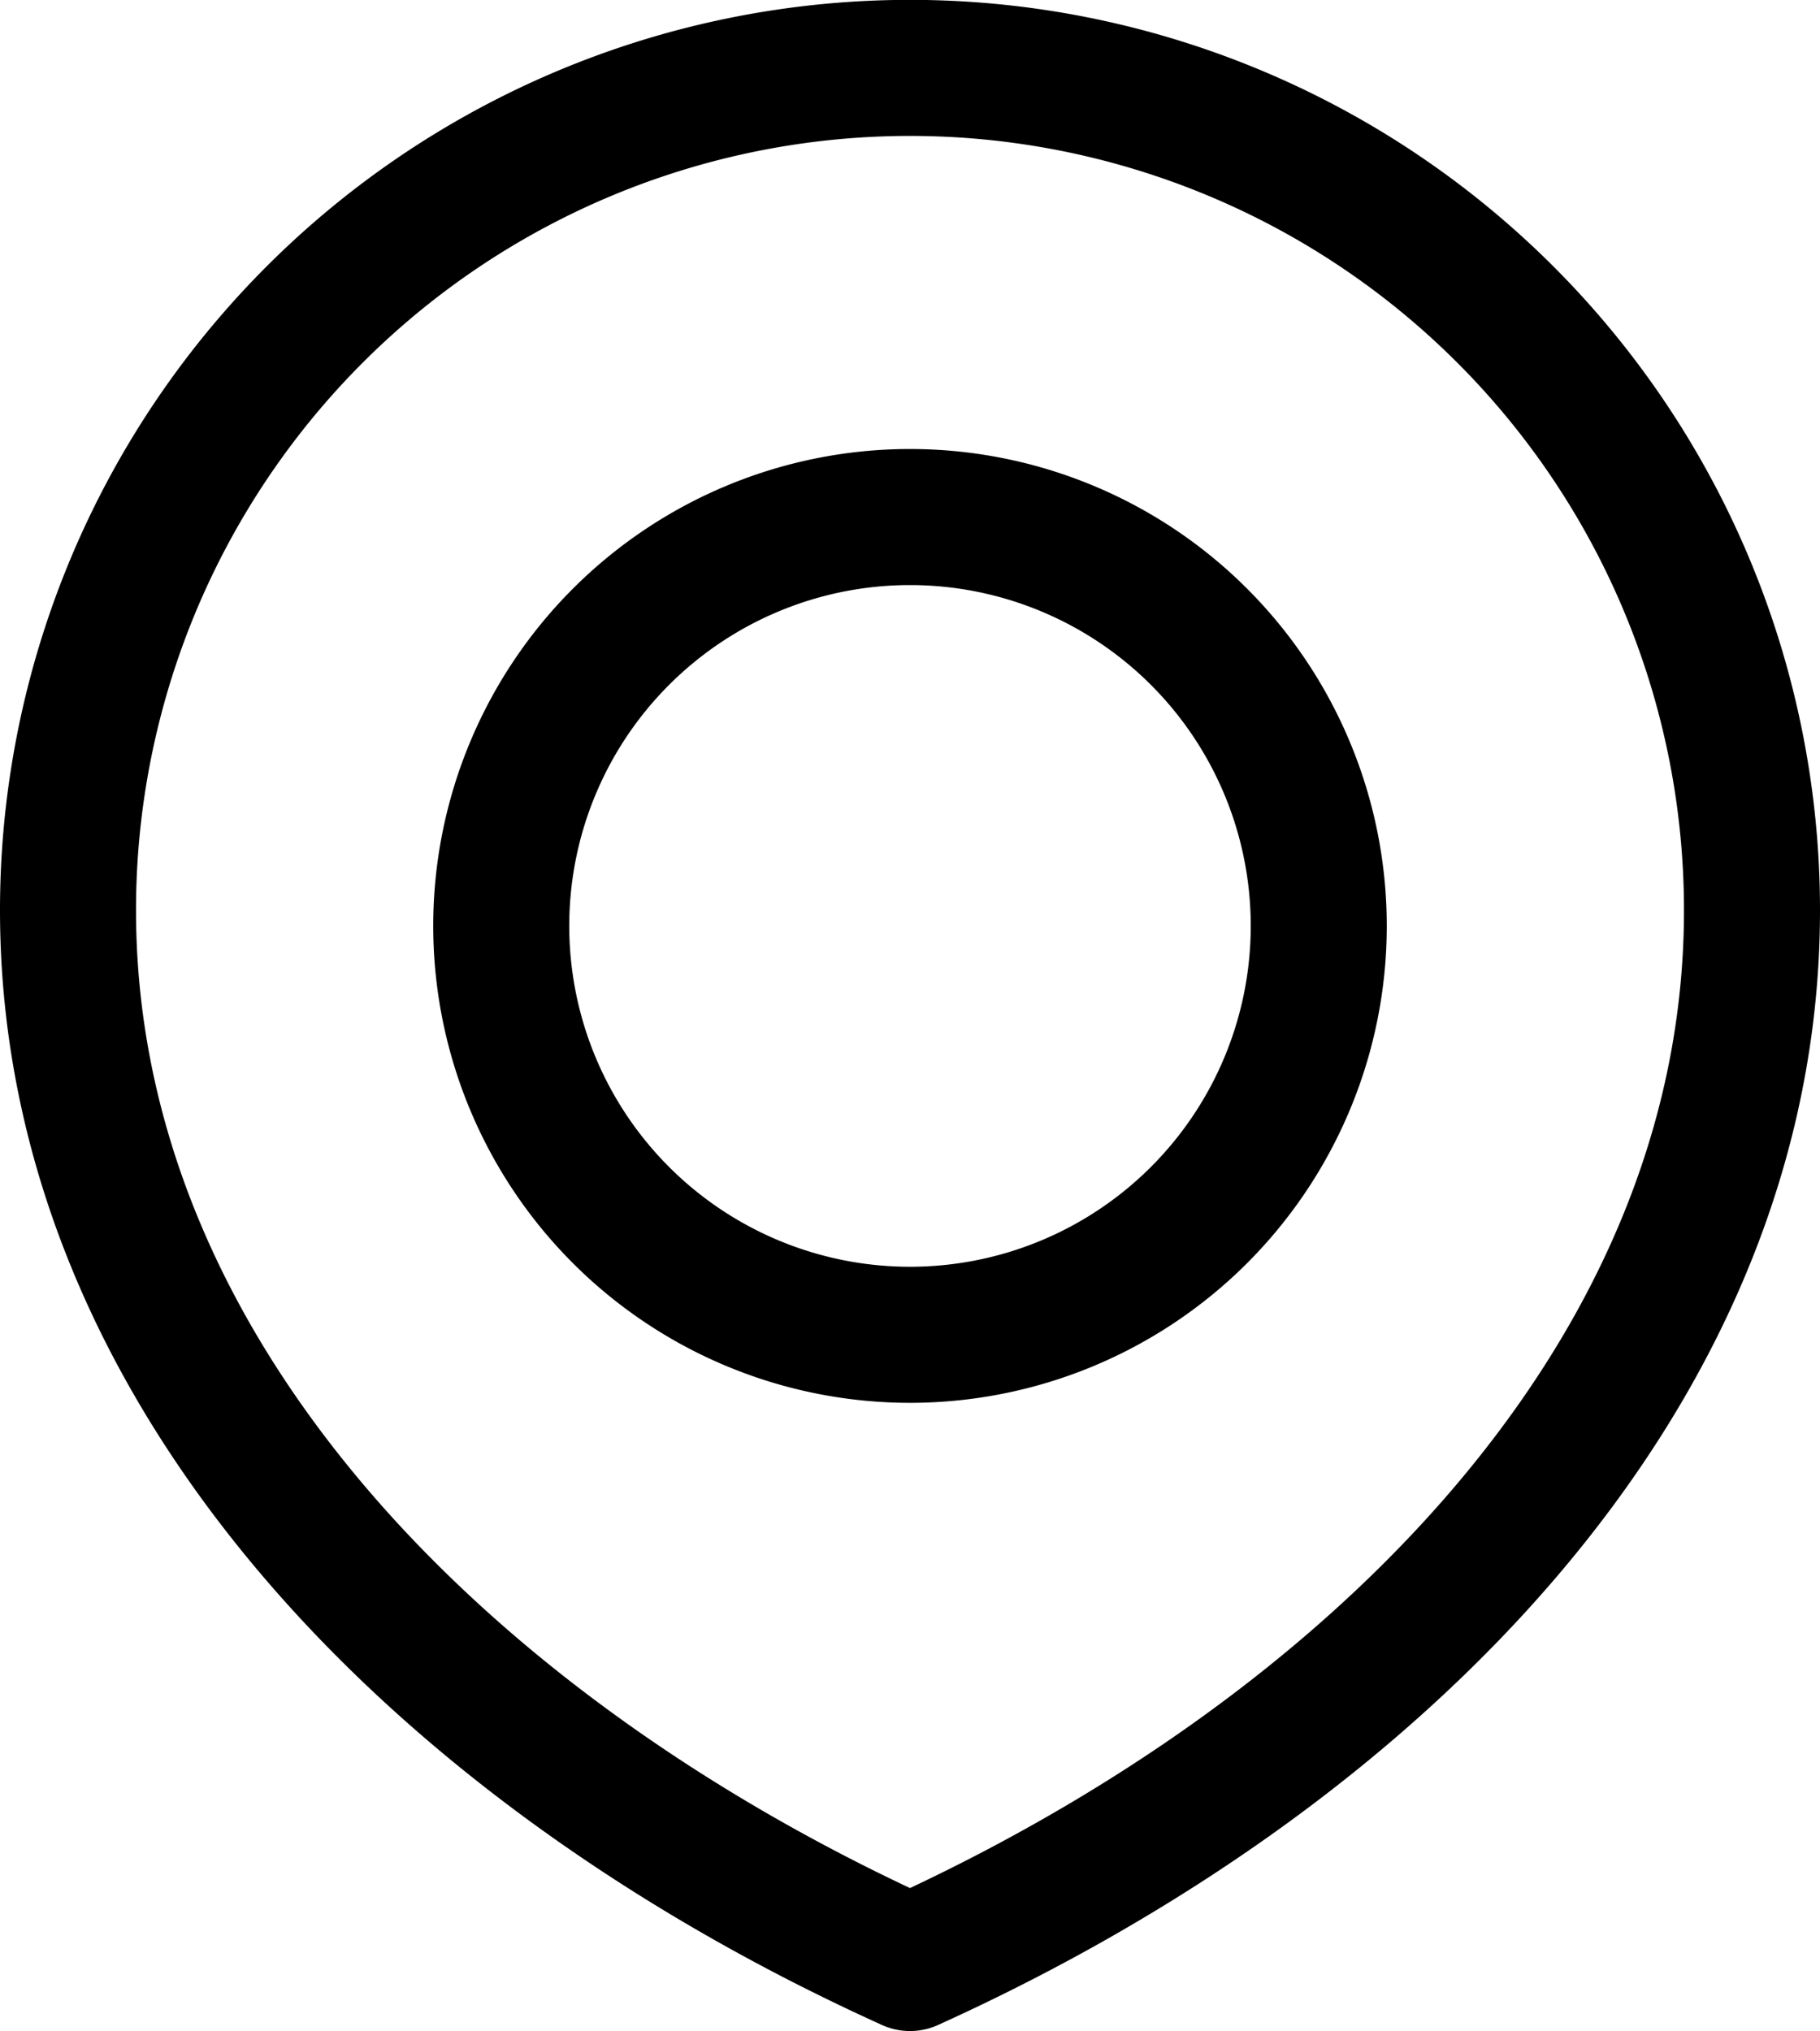
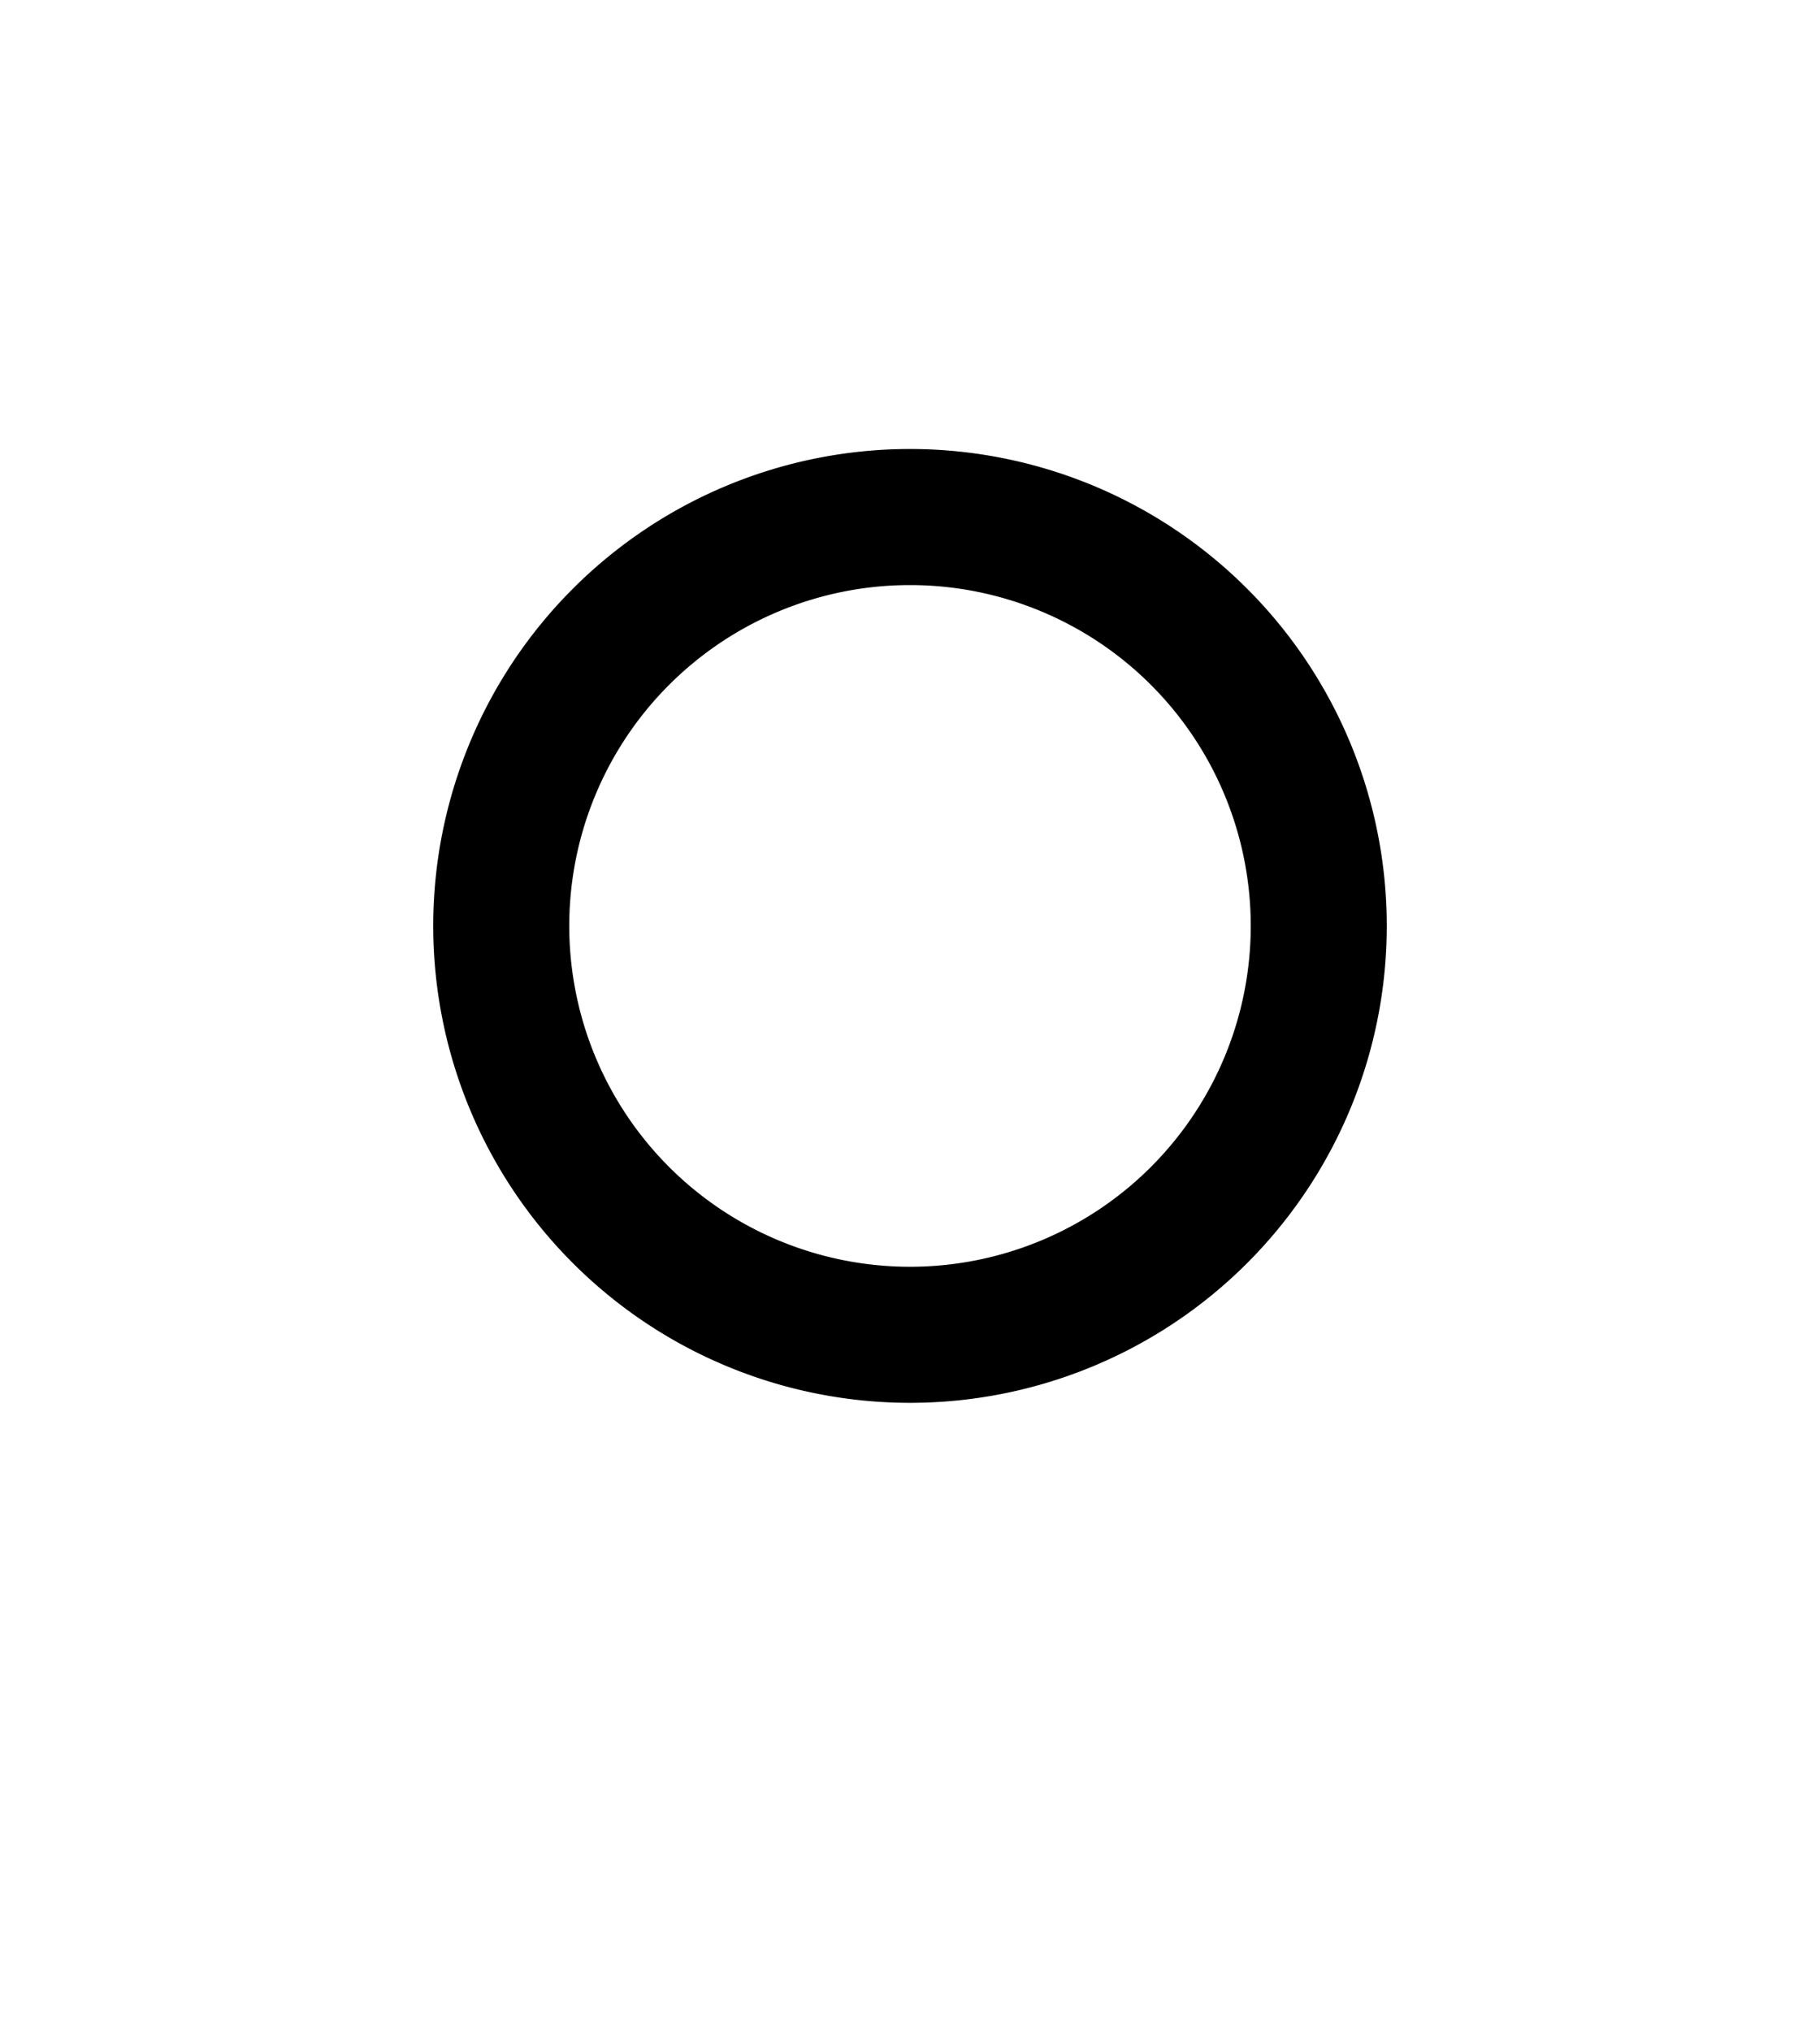
<svg xmlns="http://www.w3.org/2000/svg" width="13.38" height="14.928" viewBox="0 0 13.38 14.928">
  <g id="location-1_outline" transform="translate(-405.5 -3.467)">
    <g id="Raggruppa_273" data-name="Raggruppa 273" transform="translate(406 3.967)">
      <path id="Tracciato_306" data-name="Tracciato 306" d="M39.005,38.011A3.005,3.005,0,1,0,36,35.005,3.005,3.005,0,0,0,39.005,38.011Z" transform="translate(-32.815 -28.701)" fill="none" stroke="#000" stroke-linecap="round" stroke-linejoin="round" stroke-width="1" />
-       <path id="Tracciato_307" data-name="Tracciato 307" d="M22.19,25.927c3.419-1.548,6.19-4.319,6.19-7.738a6.19,6.19,0,0,0-12.38,0C16,21.609,18.771,24.38,22.19,25.927Z" transform="translate(-16 -12)" fill="none" stroke="#000" stroke-linecap="round" stroke-linejoin="round" stroke-width="1" />
    </g>
  </g>
</svg>